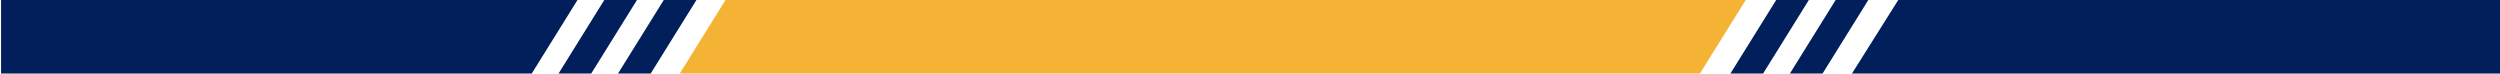
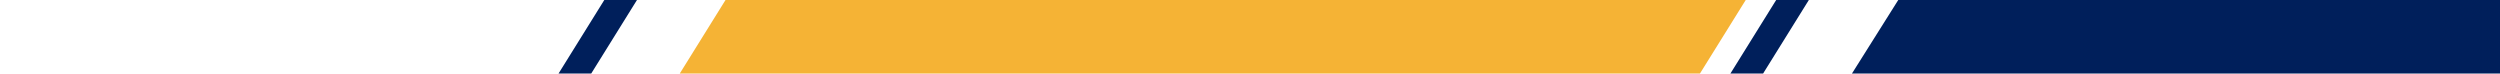
<svg xmlns="http://www.w3.org/2000/svg" xmlns:ns1="http://www.serif.com/" width="100%" height="100%" viewBox="0 0 2006 59" version="1.1" xml:space="preserve" style="fill-rule:evenodd;clip-rule:evenodd;stroke-linejoin:round;stroke-miterlimit:2;">
  <g transform="matrix(1,0,0,1,4,-922)">
    <g id="divider">
      <g id="Middle-Bar" ns1:id="Middle Bar">
-         <path id="Rectangle-21-copy-3" ns1:id="Rectangle 21 copy 3" d="M-3.143,922L459.381,922L422.671,980.998L-3.143,980.998L-3.143,922Z" style="fill:rgb(0,31,91);" />
        <path id="Rectangle-21-copy-7" ns1:id="Rectangle 21 copy 7" d="M2002,981L1482.01,981L1519.16,922.002L2002,922.002L2002,981Z" style="fill:rgb(0,31,91);" />
-         <path id="Rectangle-21-copy-31" ns1:id="Rectangle 21 copy 3" d="M480.888,922L507.106,922L470.396,980.998L444.177,980.998L480.888,922Z" style="fill:rgb(0,31,91);" />
-         <path id="Rectangle-21-copy-4" ns1:id="Rectangle 21 copy 4" d="M528.608,922L554.826,922L518.116,980.998L491.898,980.998L528.608,922Z" style="fill:rgb(0,31,91);" />
+         <path id="Rectangle-21-copy-31" ns1:id="Rectangle 21 copy 3" d="M480.888,922L507.106,922L470.396,980.998L444.177,980.998Z" style="fill:rgb(0,31,91);" />
        <path id="Rectangle-21-copy-6" ns1:id="Rectangle 21 copy 6" d="M1421.2,922L1447.42,922L1410.71,980.998L1384.49,980.998L1421.2,922Z" style="fill:rgb(0,31,91);" />
-         <path id="Rectangle-21-copy-61" ns1:id="Rectangle 21 copy 6" d="M1468.92,922L1495.14,922L1458.43,980.998L1432.21,980.998L1468.92,922Z" style="fill:rgb(0,31,91);" />
      </g>
      <path id="Rectangle-21-copy-5" ns1:id="Rectangle 21 copy 5" d="M1360.04,981L541.445,981L578.153,922.002L1396.77,922.002L1360.04,981Z" style="fill:rgb(245,179,53);" />
    </g>
  </g>
</svg>